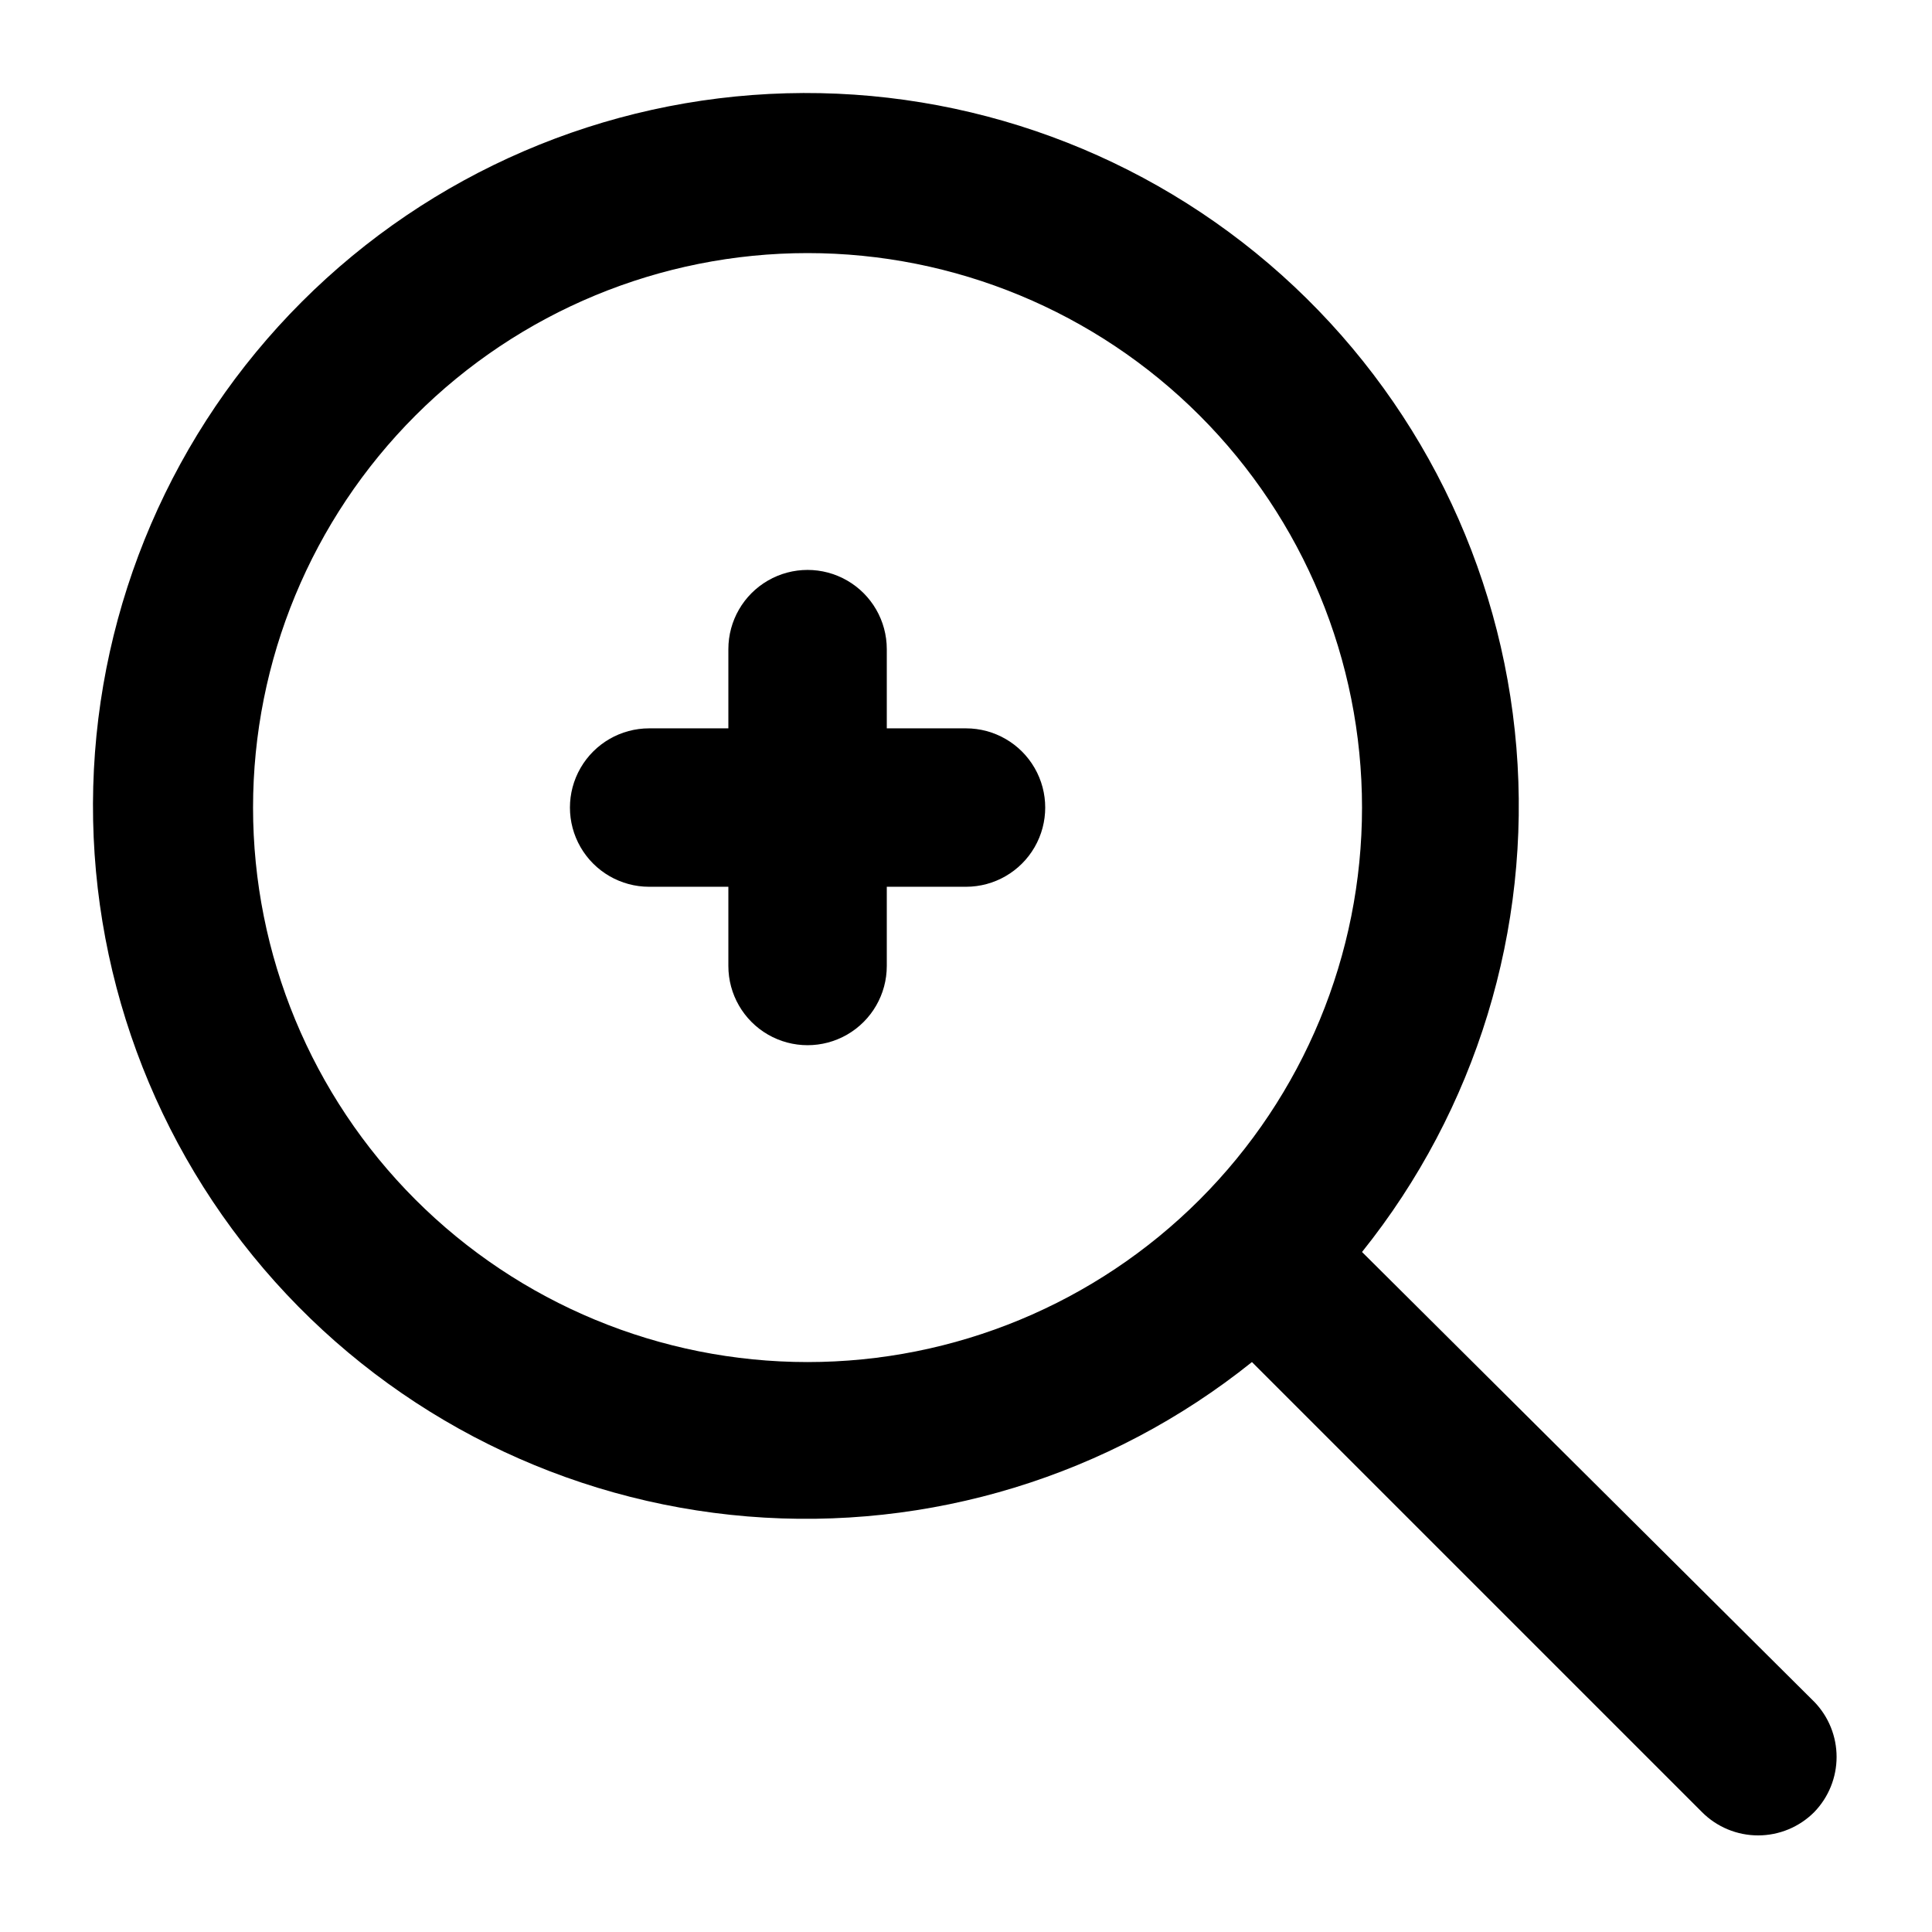
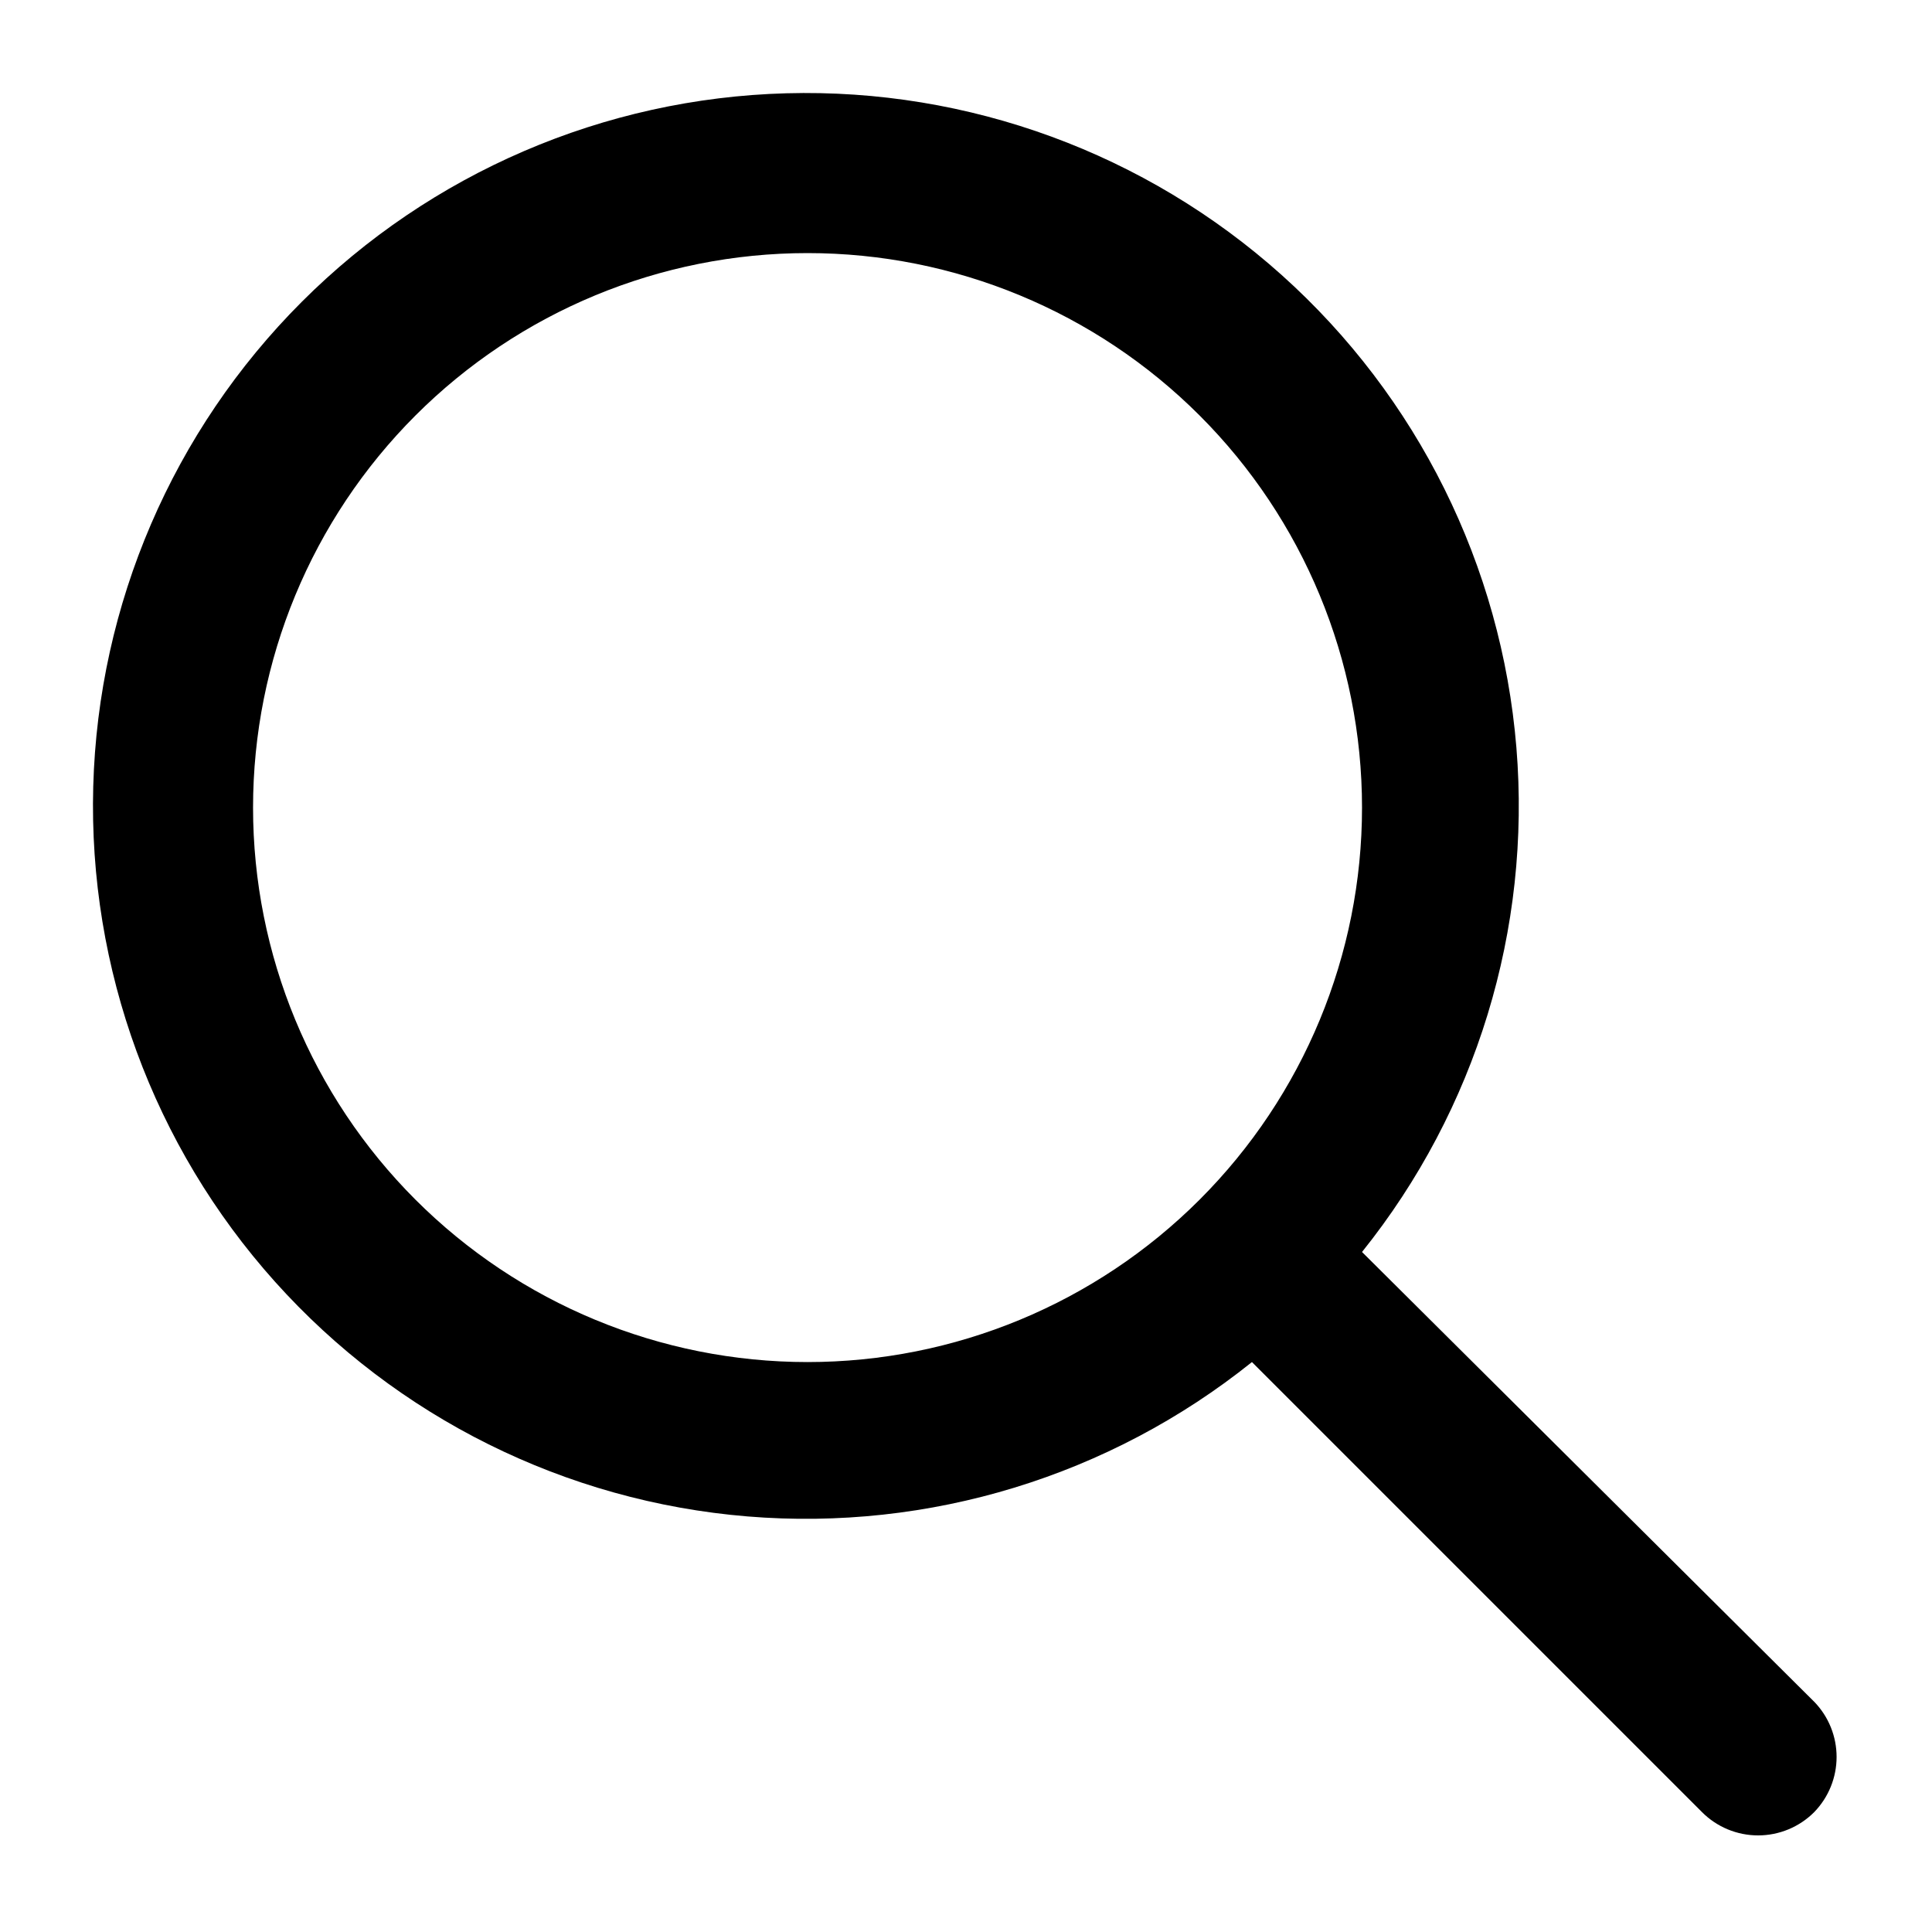
<svg xmlns="http://www.w3.org/2000/svg" fill="#000000" width="800px" height="800px" version="1.1" viewBox="144 144 512 512">
  <g>
    <path d="m624.82 595.02-119.87-119.23c30.234-37.695 44.871-85.539 40.91-133.7-3.961-48.152-26.223-92.961-62.203-125.21-35.984-32.25-82.957-49.484-131.26-48.16-48.297 1.32-94.258 21.098-128.42 55.266-34.168 34.164-53.945 80.125-55.266 128.42-1.324 48.301 15.91 95.273 48.16 131.26 32.246 35.98 77.055 58.242 125.21 62.203 48.156 3.961 96-10.676 133.7-40.91l119.23 119.23v0.004c3.941 3.973 9.305 6.207 14.902 6.207 5.598 0 10.965-2.234 14.906-6.207 3.781-3.914 5.898-9.148 5.898-14.59 0-5.445-2.117-10.676-5.898-14.59zm-266.81-90.059c-38.973 0-76.348-15.48-103.91-43.039-27.559-27.555-43.039-64.93-43.039-103.9s15.48-76.348 43.039-103.91 64.934-43.039 103.91-43.039 76.348 15.48 103.9 43.039c27.559 27.559 43.039 64.934 43.039 103.91s-15.48 76.348-43.039 103.9c-27.555 27.559-64.93 43.039-103.9 43.039z" />
-     <path d="m400 337.02h-20.992v-20.992c0-7.5-4.004-14.43-10.496-18.18-6.496-3.75-14.5-3.75-20.992 0-6.496 3.75-10.496 10.68-10.496 18.18v20.992h-20.992c-7.5 0-14.43 4-18.18 10.496-3.75 6.492-3.75 14.496 0 20.992 3.75 6.492 10.68 10.496 18.18 10.496h20.992v20.992c0 7.5 4 14.43 10.496 18.18 6.492 3.75 14.496 3.75 20.992 0 6.492-3.75 10.496-10.68 10.496-18.18v-20.992h20.992c7.5 0 14.43-4.004 18.18-10.496 3.75-6.496 3.75-14.5 0-20.992-3.75-6.496-10.68-10.496-18.18-10.496z" />
  </g>
</svg>